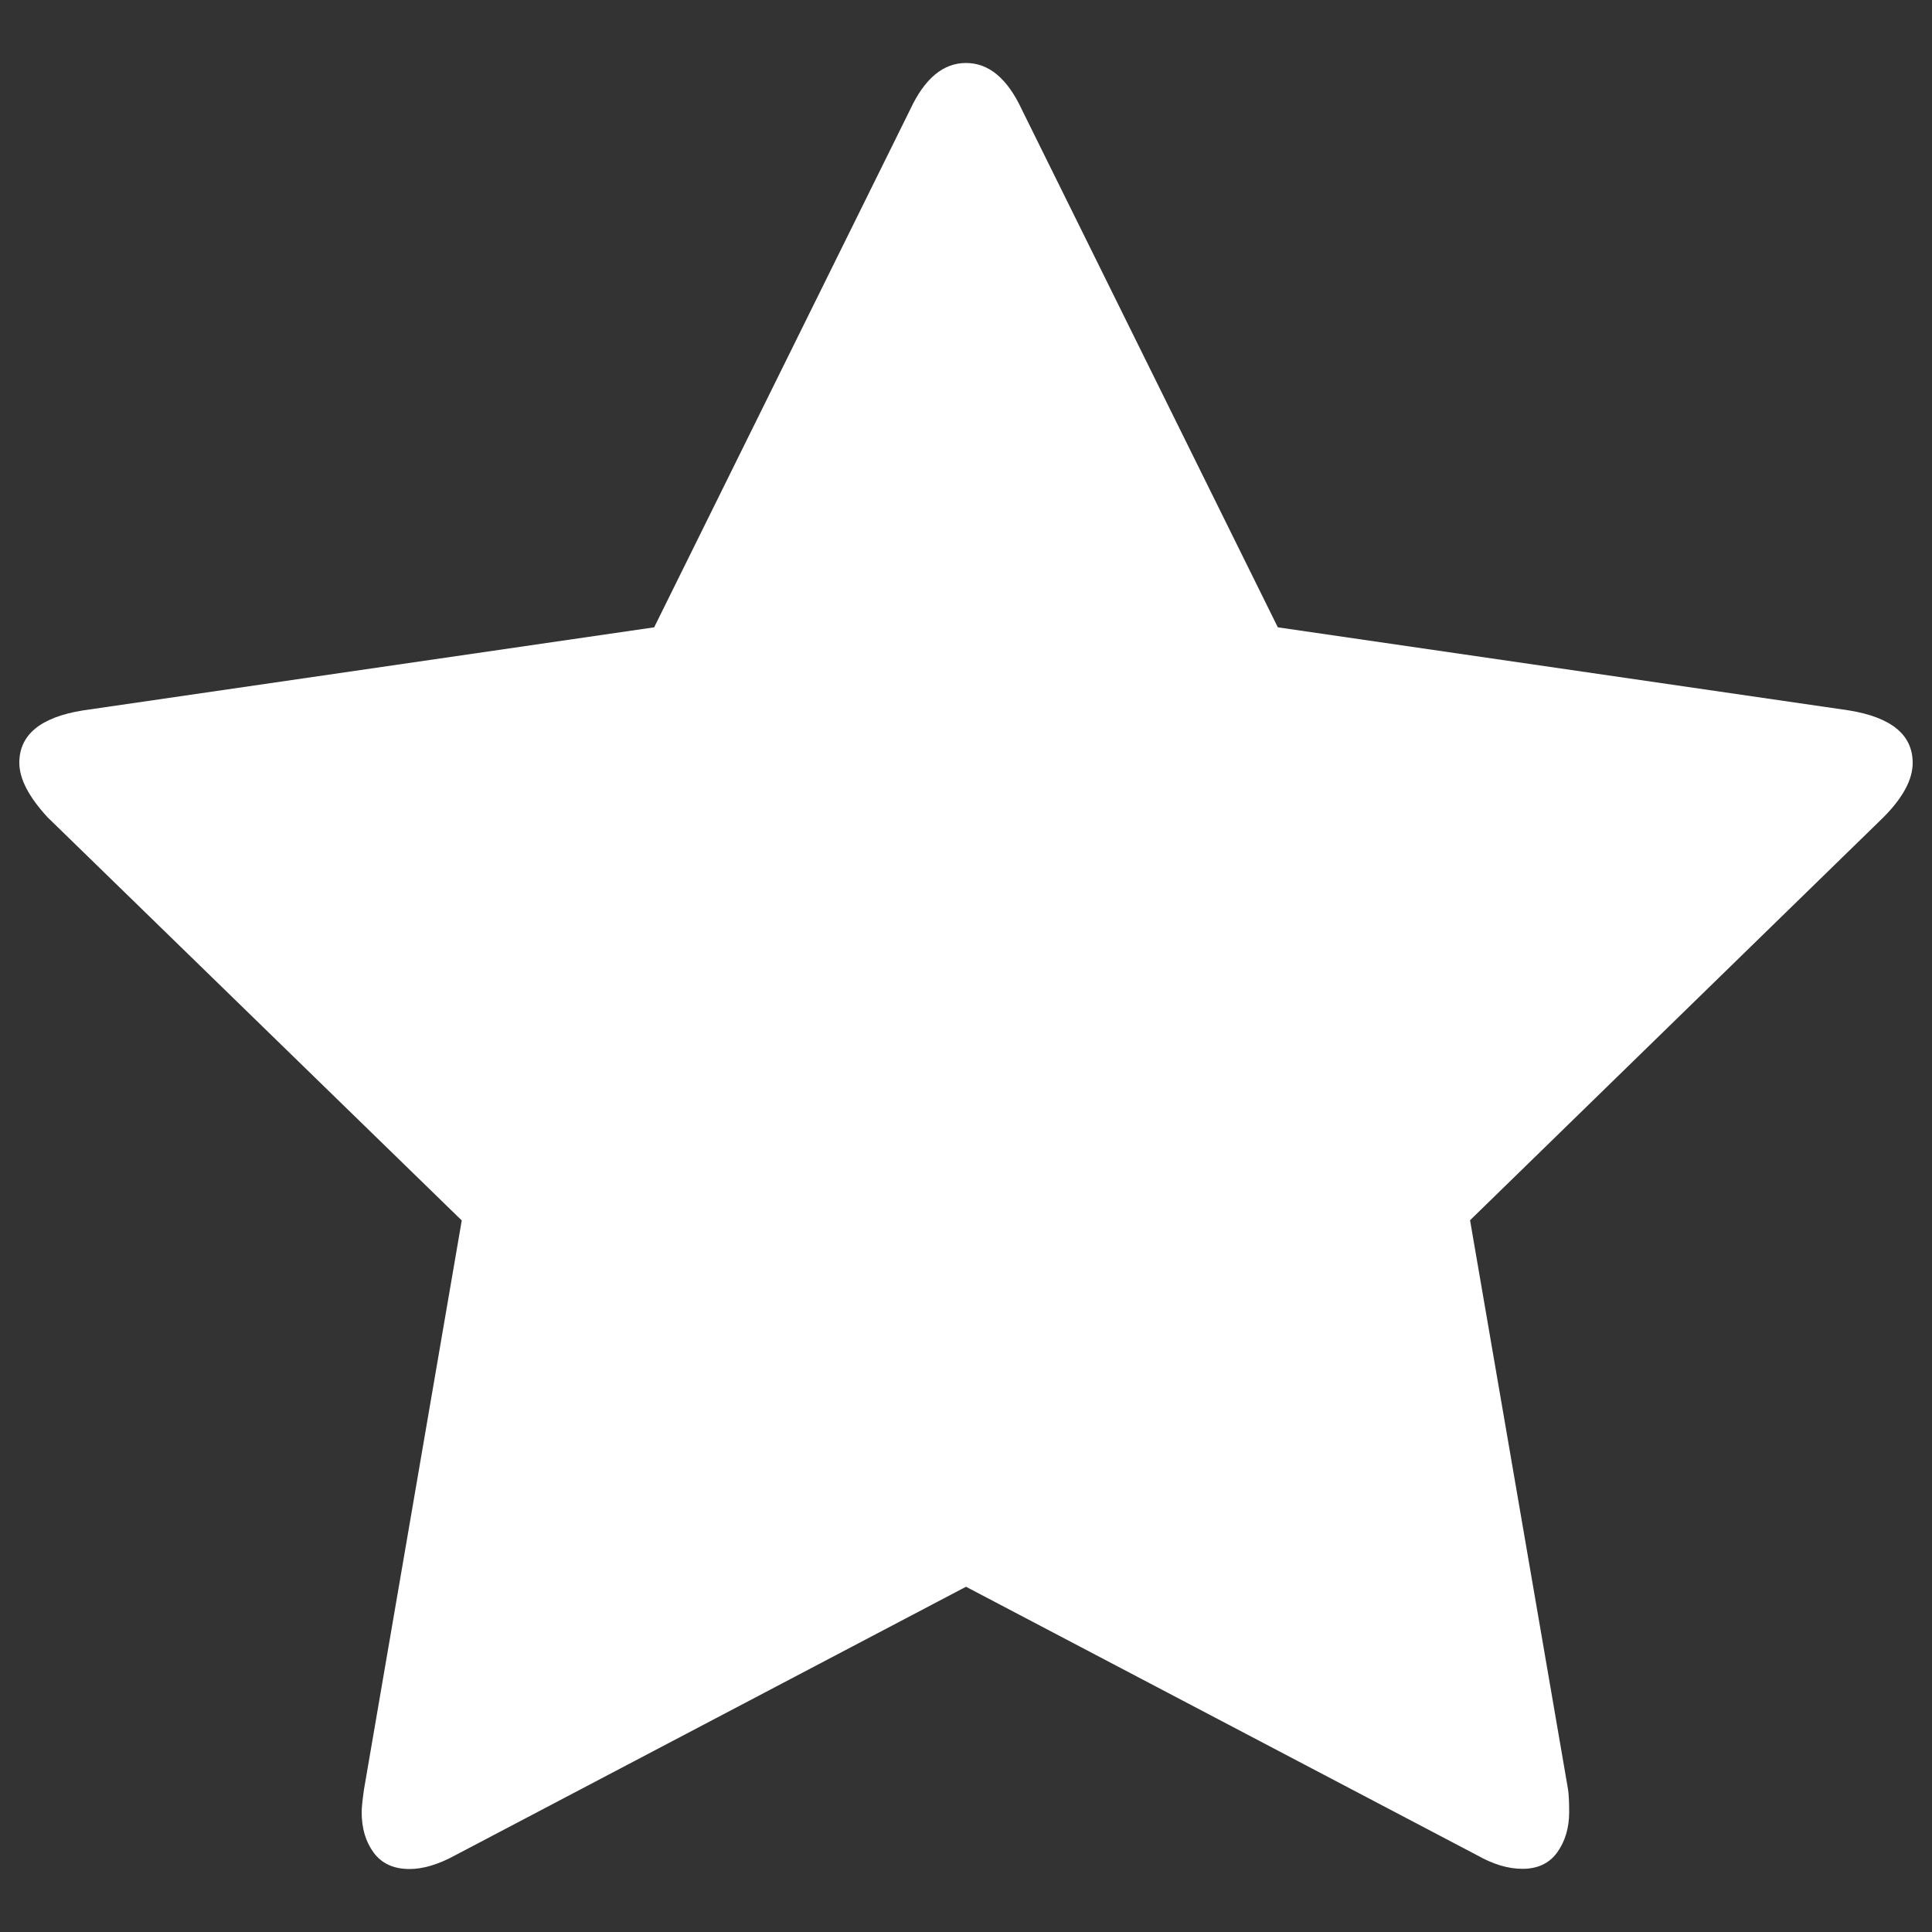
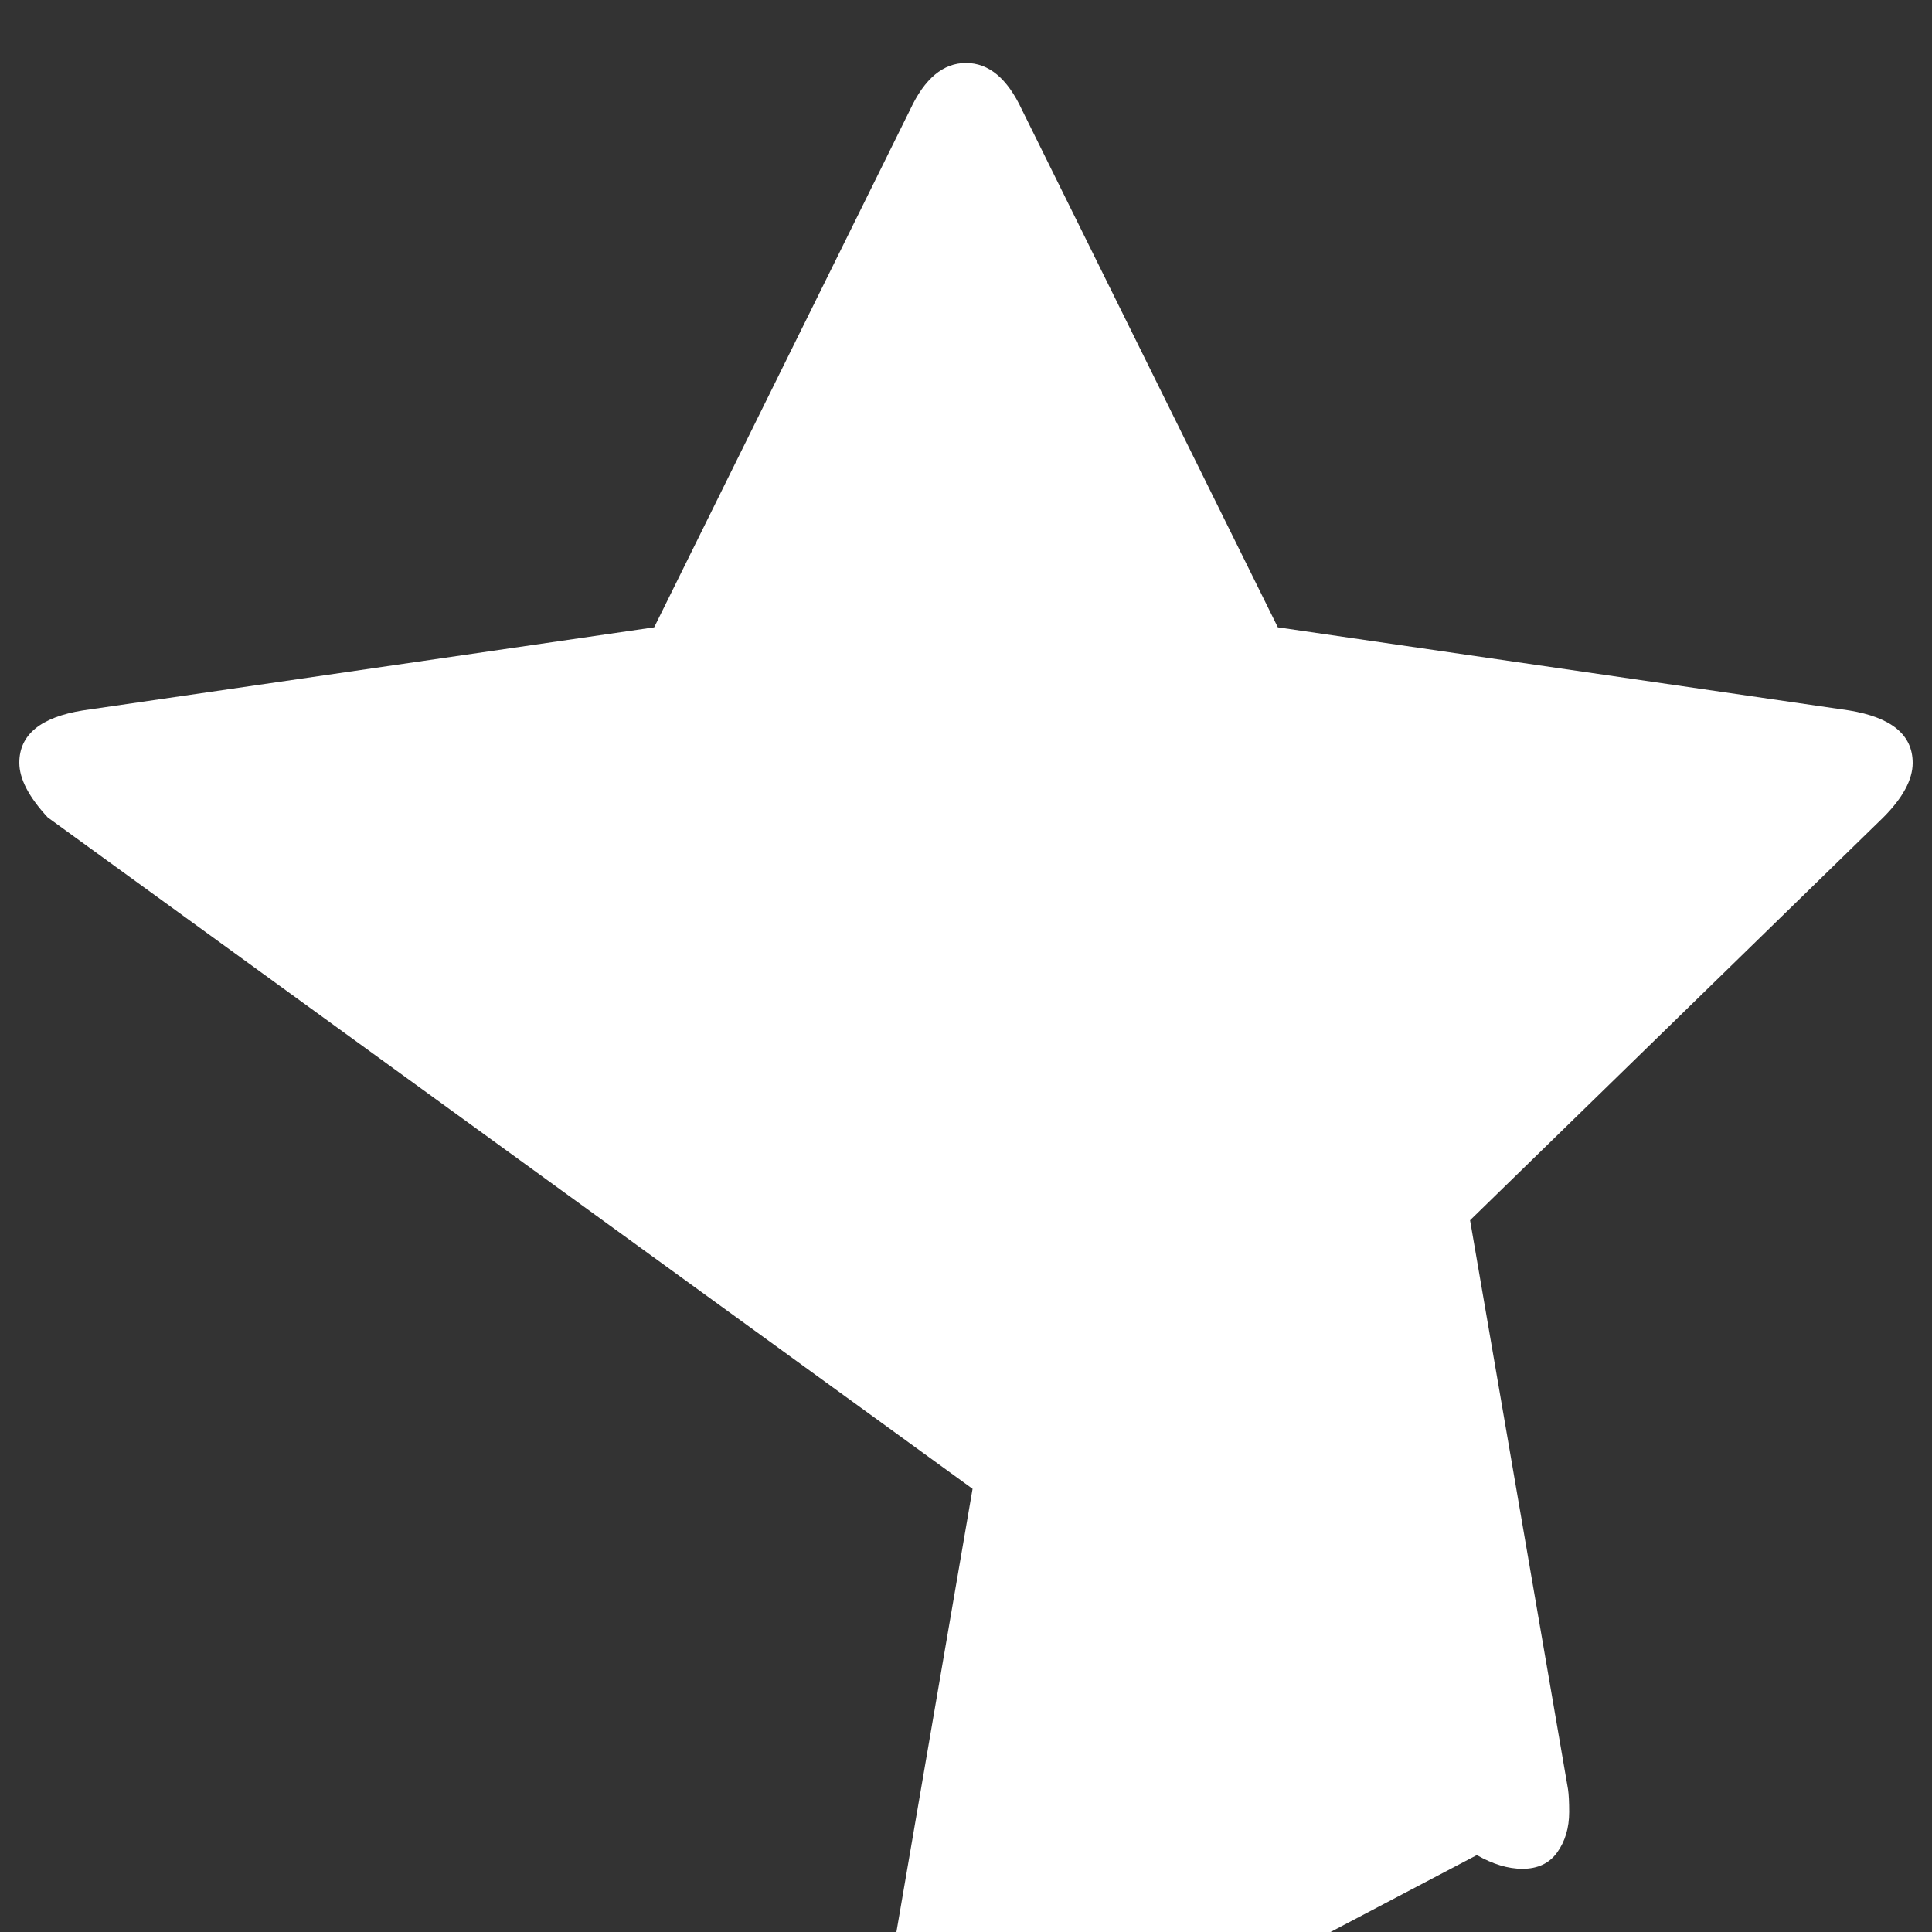
<svg xmlns="http://www.w3.org/2000/svg" version="1.1" x="0px" y="0px" viewBox="0 0 1000 1000" enable-background="new 0 0 1000 1000" xml:space="preserve">
  <rect x="0" y="0" width="1000" height="1000" fill="#333333" stroke="none" />
  <g>
    <g>
-       <path fill="#ffffff" d="M990,394.9c0,8.6-5.1,18.1-15.3,28.3L760.9,631.6l50.7,294.5c0.4,2.7,0.6,6.7,0.6,11.8c0,8.2-2.1,15.2-6.2,20.9s-10.1,8.5-18,8.5c-7.5,0-15.3-2.4-23.6-7.1L500,821.3l-264.4,139c-8.6,4.7-16.5,7.1-23.6,7.1c-8.2,0-14.4-2.8-18.6-8.5s-6.2-12.7-6.2-20.9c0-2.4,0.4-6.3,1.2-11.8l50.6-294.5L24.7,423.1c-9.8-10.6-14.7-20-14.7-28.3c0-14.5,11-23.6,33-27.1l295.6-43l132.5-268c7.5-16.1,17.1-24.1,28.9-24.1c11.8,0,21.4,8,28.9,24.1l132.5,268l295.6,43C979,371.3,990,380.3,990,394.9L990,394.9z" />
+       <path fill="#ffffff" d="M990,394.9c0,8.6-5.1,18.1-15.3,28.3L760.9,631.6l50.7,294.5c0.4,2.7,0.6,6.7,0.6,11.8c0,8.2-2.1,15.2-6.2,20.9s-10.1,8.5-18,8.5c-7.5,0-15.3-2.4-23.6-7.1l-264.4,139c-8.6,4.7-16.5,7.1-23.6,7.1c-8.2,0-14.4-2.8-18.6-8.5s-6.2-12.7-6.2-20.9c0-2.4,0.4-6.3,1.2-11.8l50.6-294.5L24.7,423.1c-9.8-10.6-14.7-20-14.7-28.3c0-14.5,11-23.6,33-27.1l295.6-43l132.5-268c7.5-16.1,17.1-24.1,28.9-24.1c11.8,0,21.4,8,28.9,24.1l132.5,268l295.6,43C979,371.3,990,380.3,990,394.9L990,394.9z" />
    </g>
  </g>
</svg>